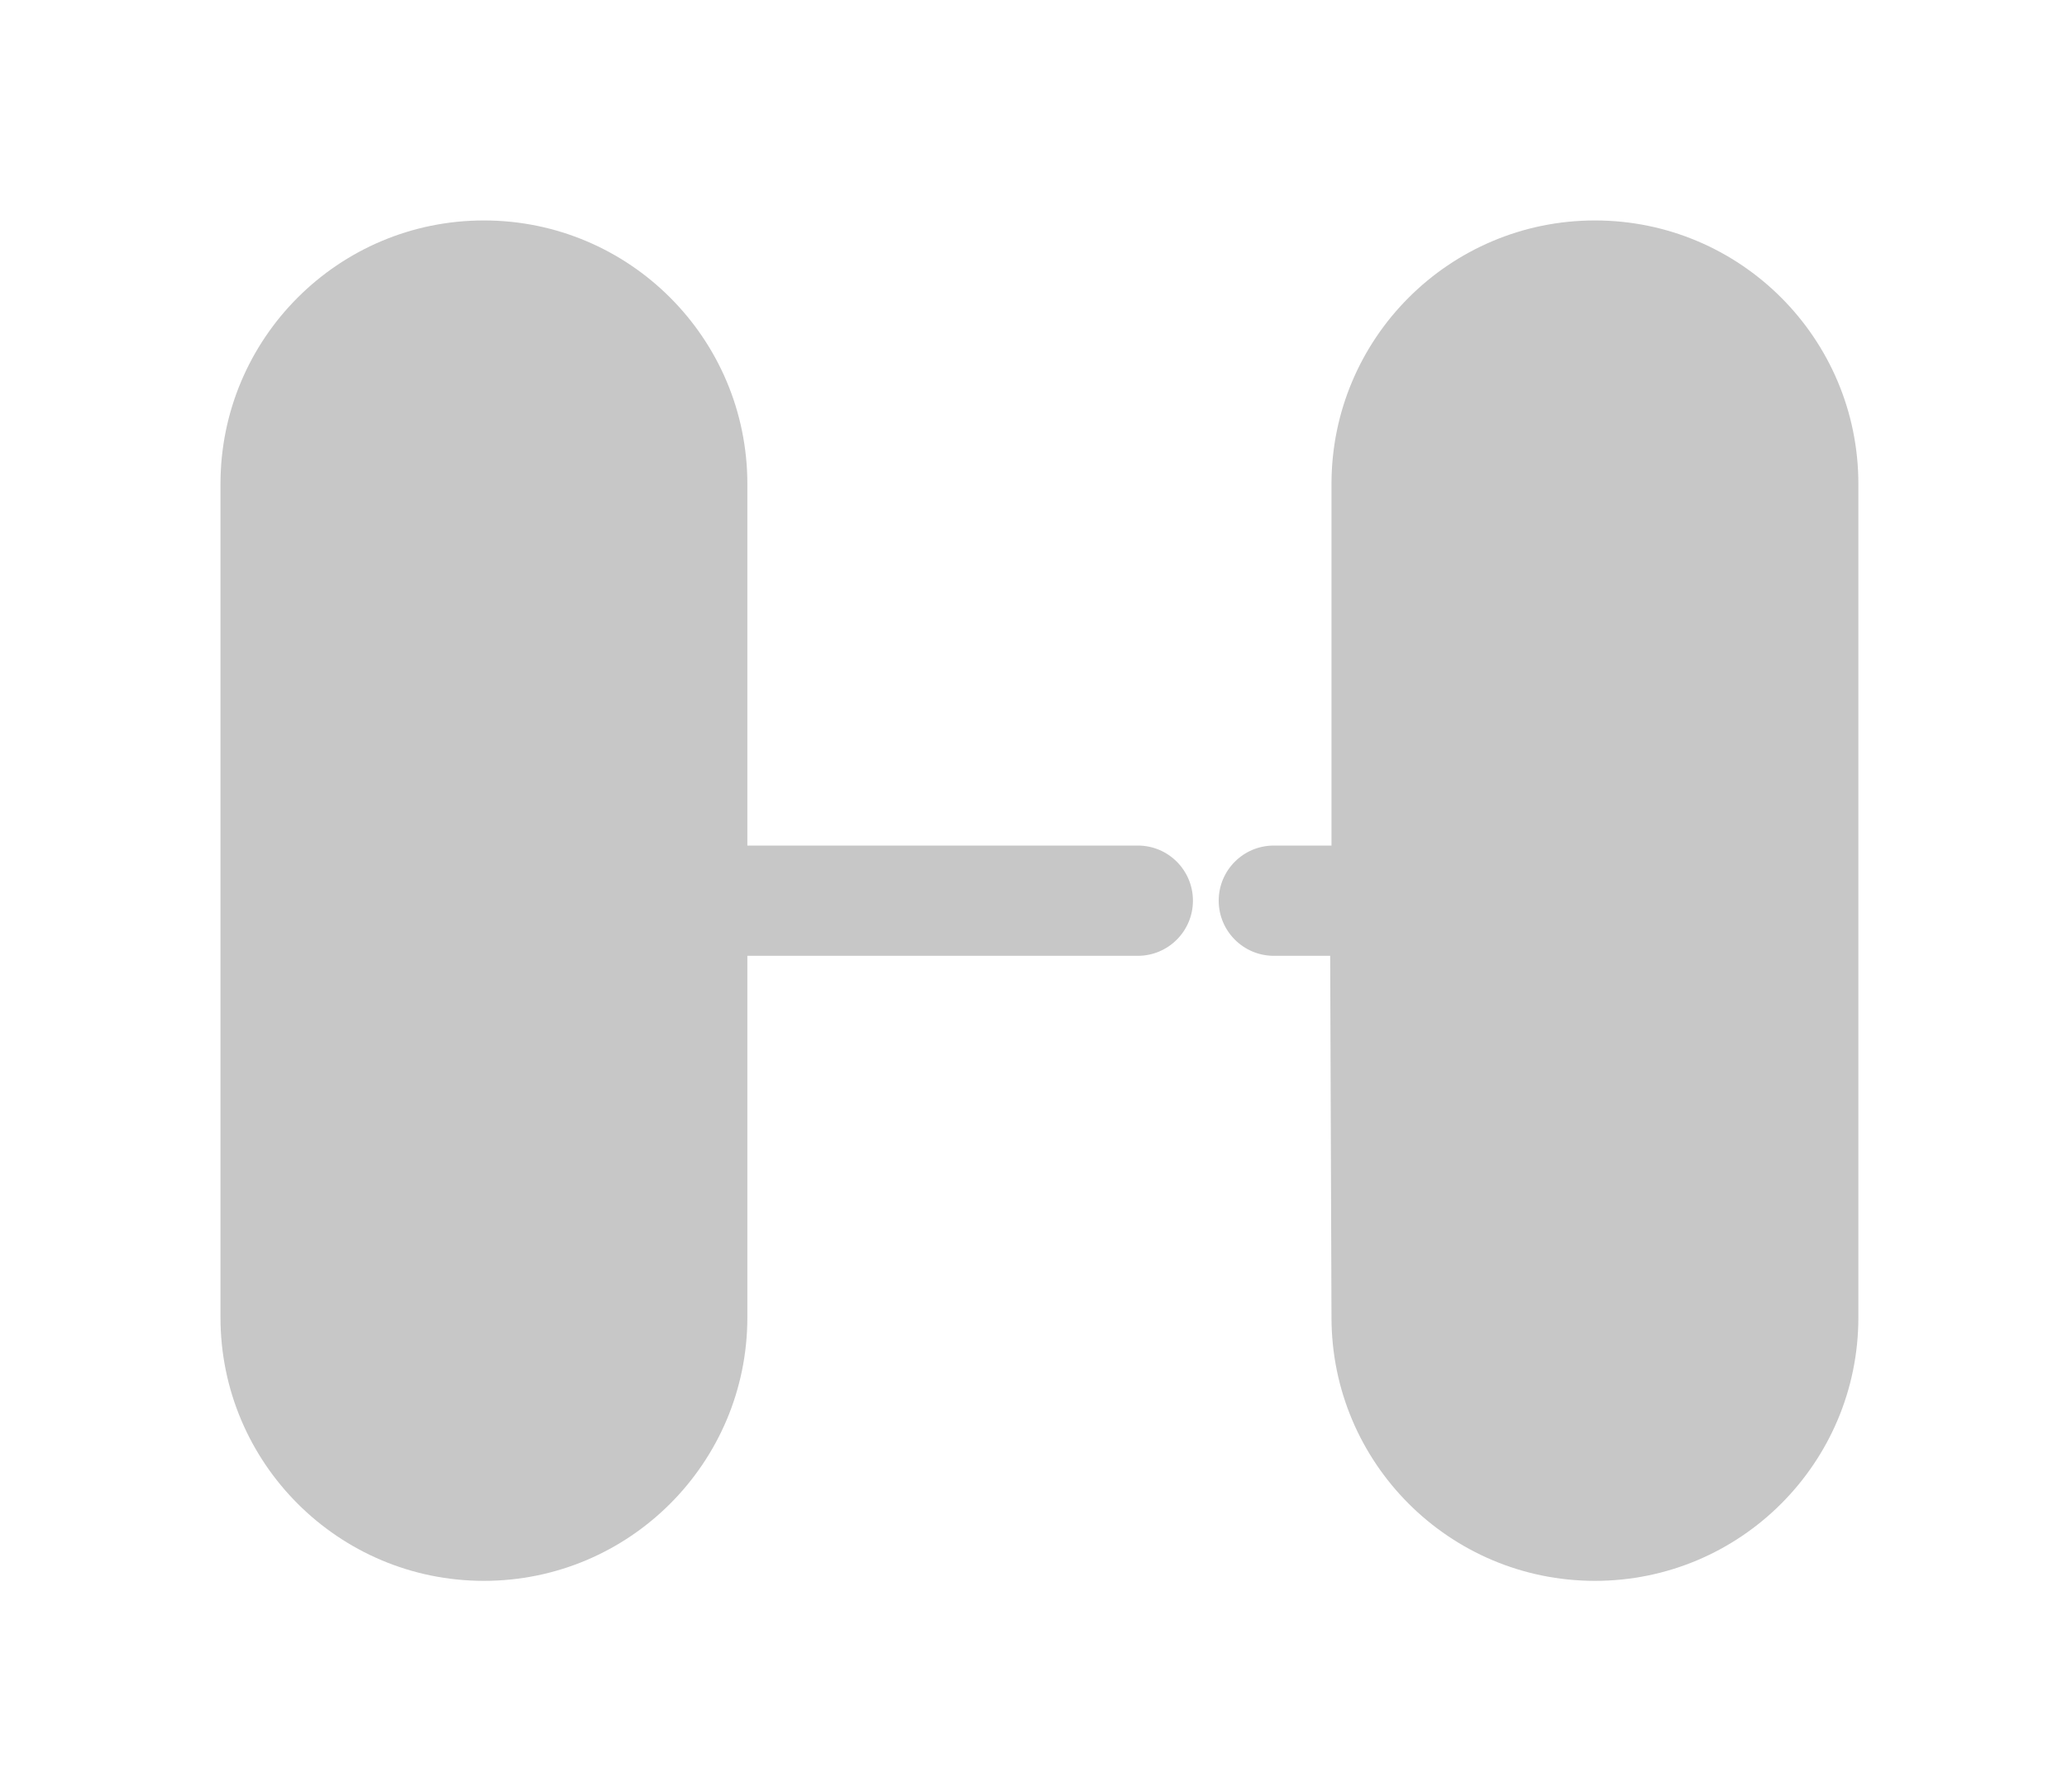
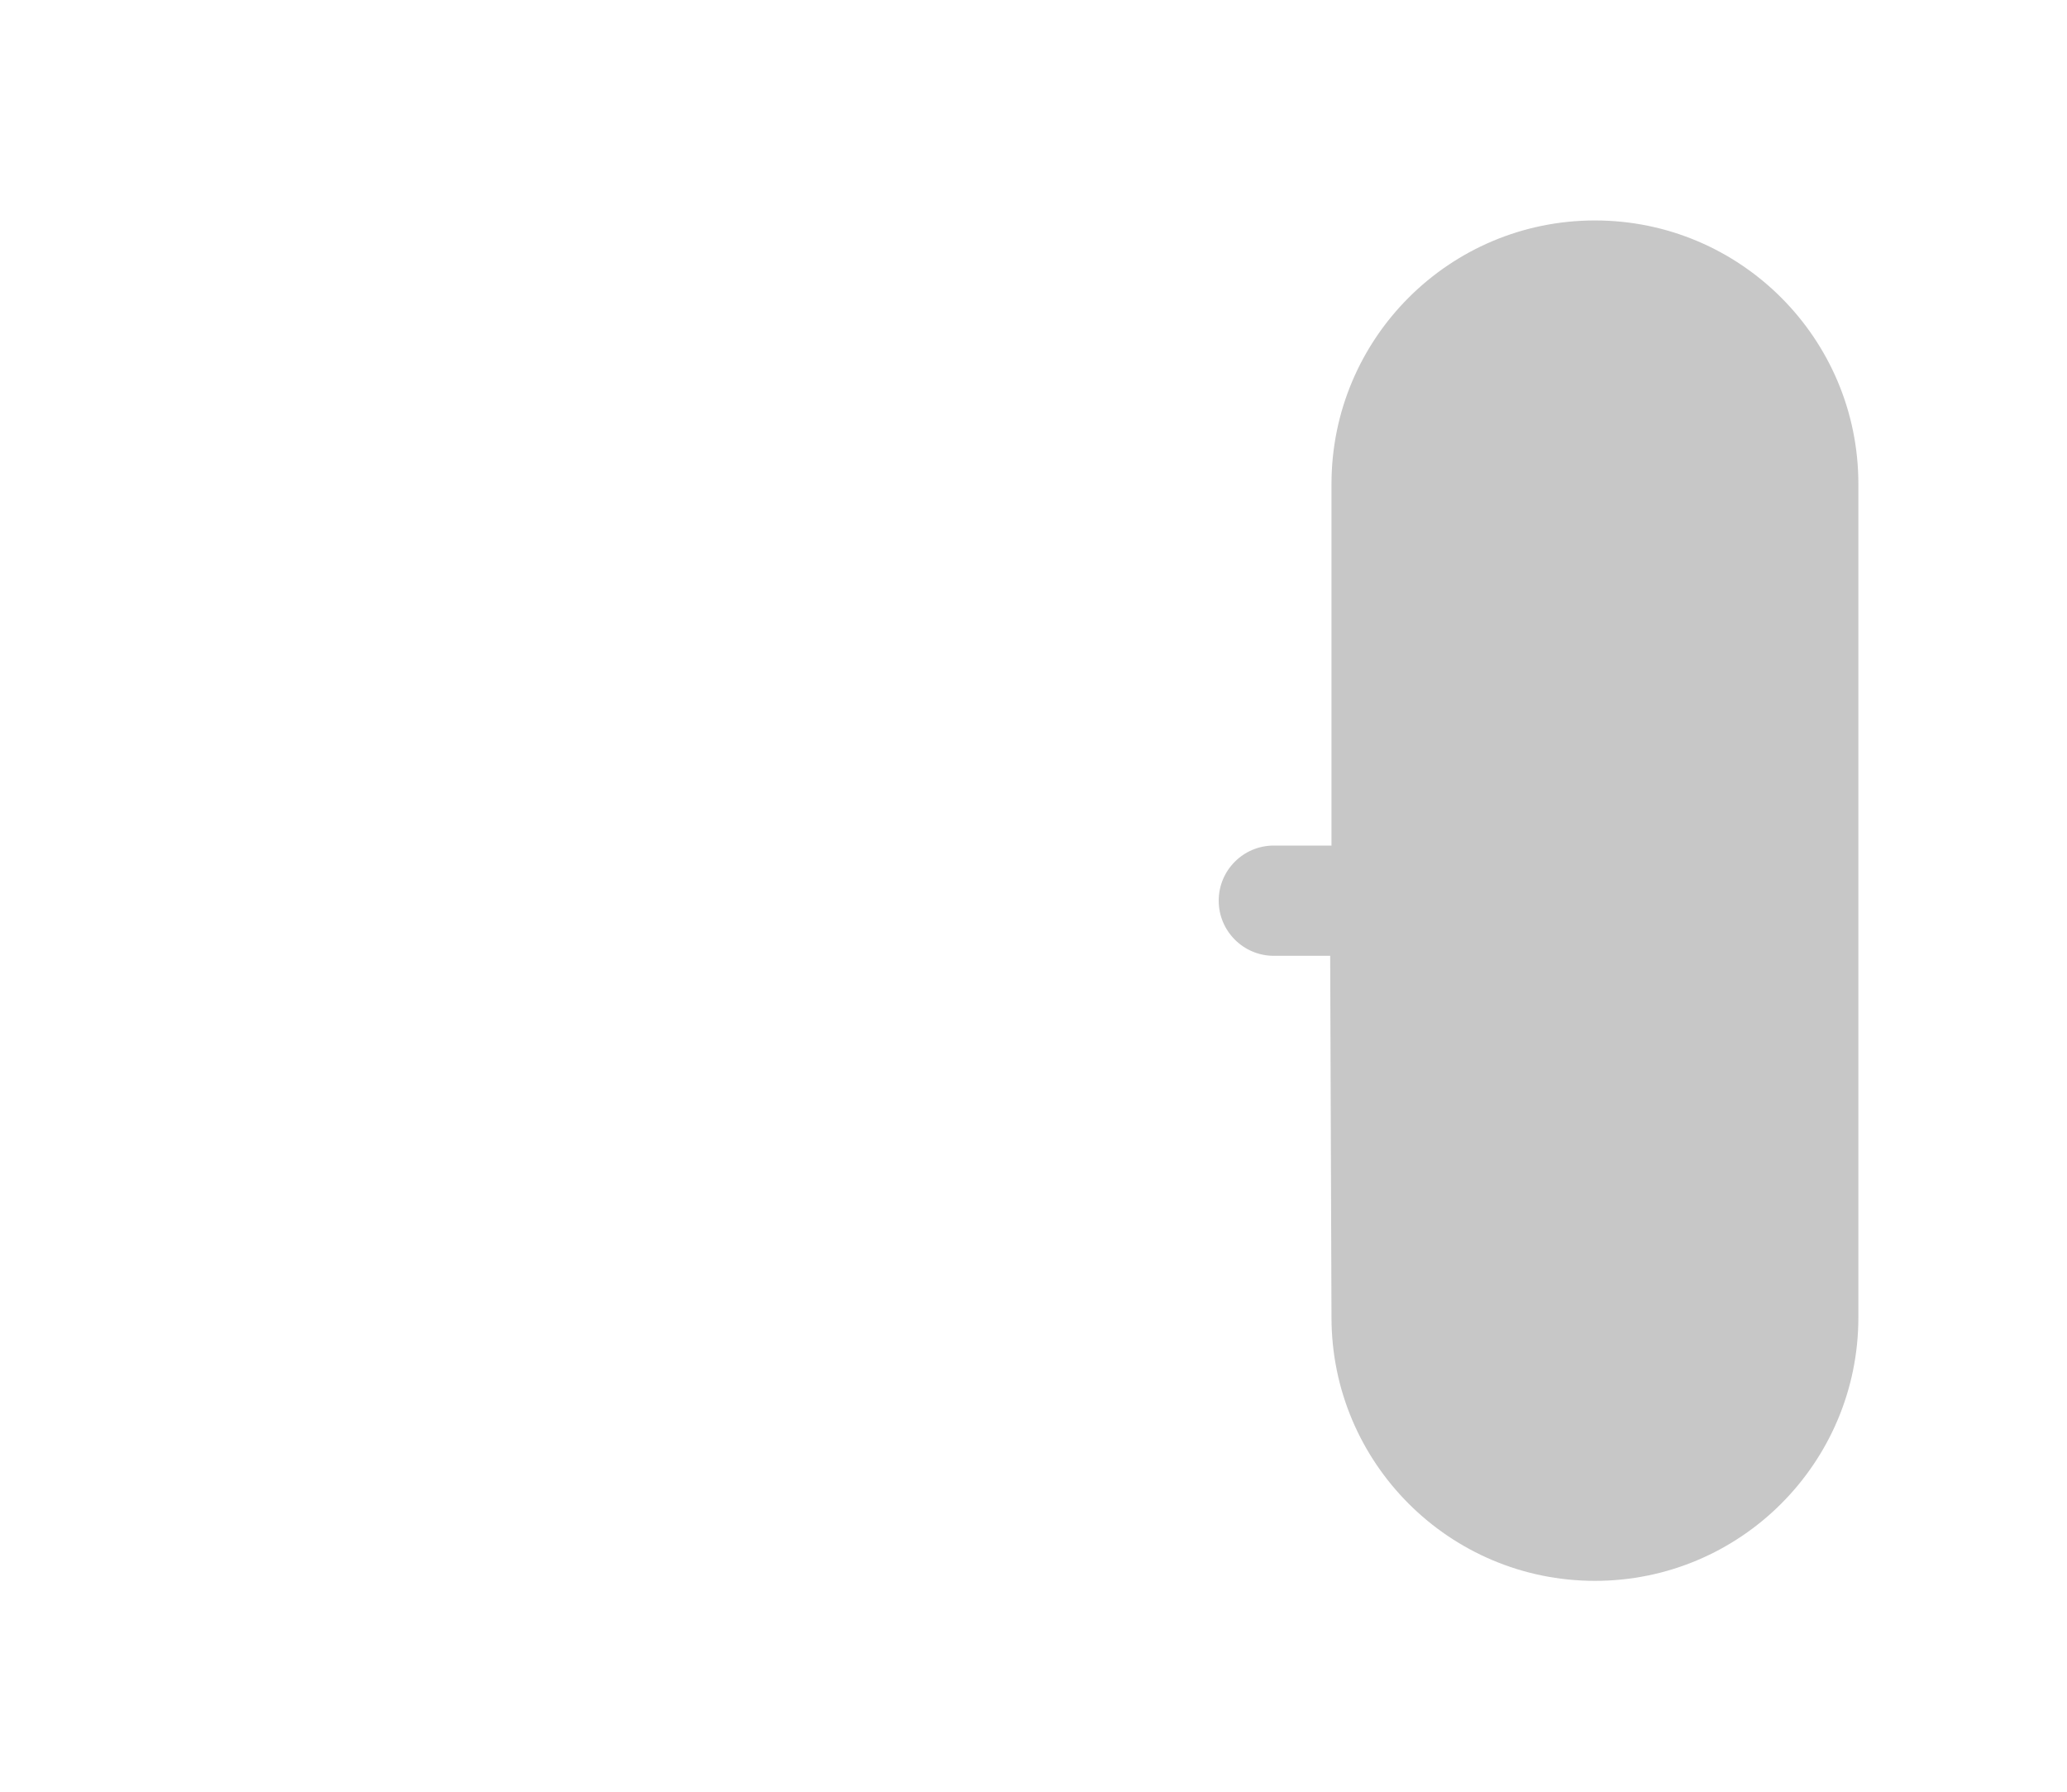
<svg xmlns="http://www.w3.org/2000/svg" width="30" height="26" viewBox="0 0 30 26" fill="none">
-   <path fillRule="evenodd" clipRule="evenodd" d="M7.023 3.199C4.912 3.199 3.2 4.911 3.2 7.023V19.117C3.2 21.228 4.912 22.94 7.023 22.94C9.135 22.94 10.847 21.228 10.847 19.117V13.87H16.514C16.956 13.87 17.314 13.511 17.314 13.07C17.314 12.628 16.956 12.27 16.514 12.27H10.847V7.023C10.847 4.911 9.135 3.199 7.023 3.199ZM7.023 4.799C5.795 4.799 4.8 5.795 4.8 7.023V19.117C4.8 20.345 5.795 21.34 7.023 21.34C8.251 21.34 9.247 20.345 9.247 19.117L9.247 13.07L9.247 7.023C9.247 5.795 8.251 4.799 7.023 4.799Z" fill="#C7C7C7" />
-   <path fillRule="evenodd" clipRule="evenodd" d="M23.149 3.199C21.037 3.199 19.325 4.911 19.325 7.023V12.27H18.488C18.046 12.27 17.688 12.628 17.688 13.07C17.688 13.511 18.046 13.87 18.488 13.87H19.306L19.325 19.117C19.325 21.228 21.037 22.94 23.149 22.94C25.26 22.94 26.972 21.228 26.972 19.117V7.023C26.972 4.911 25.26 3.199 23.149 3.199ZM23.149 4.799C21.921 4.799 20.925 5.795 20.925 7.023V19.117C20.925 20.345 21.921 21.34 23.149 21.34C24.377 21.34 25.372 20.345 25.372 19.117V7.023C25.372 5.795 24.377 4.799 23.149 4.799Z" fill="#C7C7C7" />
+   <path fillRule="evenodd" clipRule="evenodd" d="M23.149 3.199C21.037 3.199 19.325 4.911 19.325 7.023V12.27H18.488C18.046 12.27 17.688 12.628 17.688 13.07C17.688 13.511 18.046 13.87 18.488 13.87H19.306L19.325 19.117C19.325 21.228 21.037 22.94 23.149 22.94C25.26 22.94 26.972 21.228 26.972 19.117V7.023C26.972 4.911 25.26 3.199 23.149 3.199ZM23.149 4.799C21.921 4.799 20.925 5.795 20.925 7.023C20.925 20.345 21.921 21.34 23.149 21.34C24.377 21.34 25.372 20.345 25.372 19.117V7.023C25.372 5.795 24.377 4.799 23.149 4.799Z" fill="#C7C7C7" />
</svg>